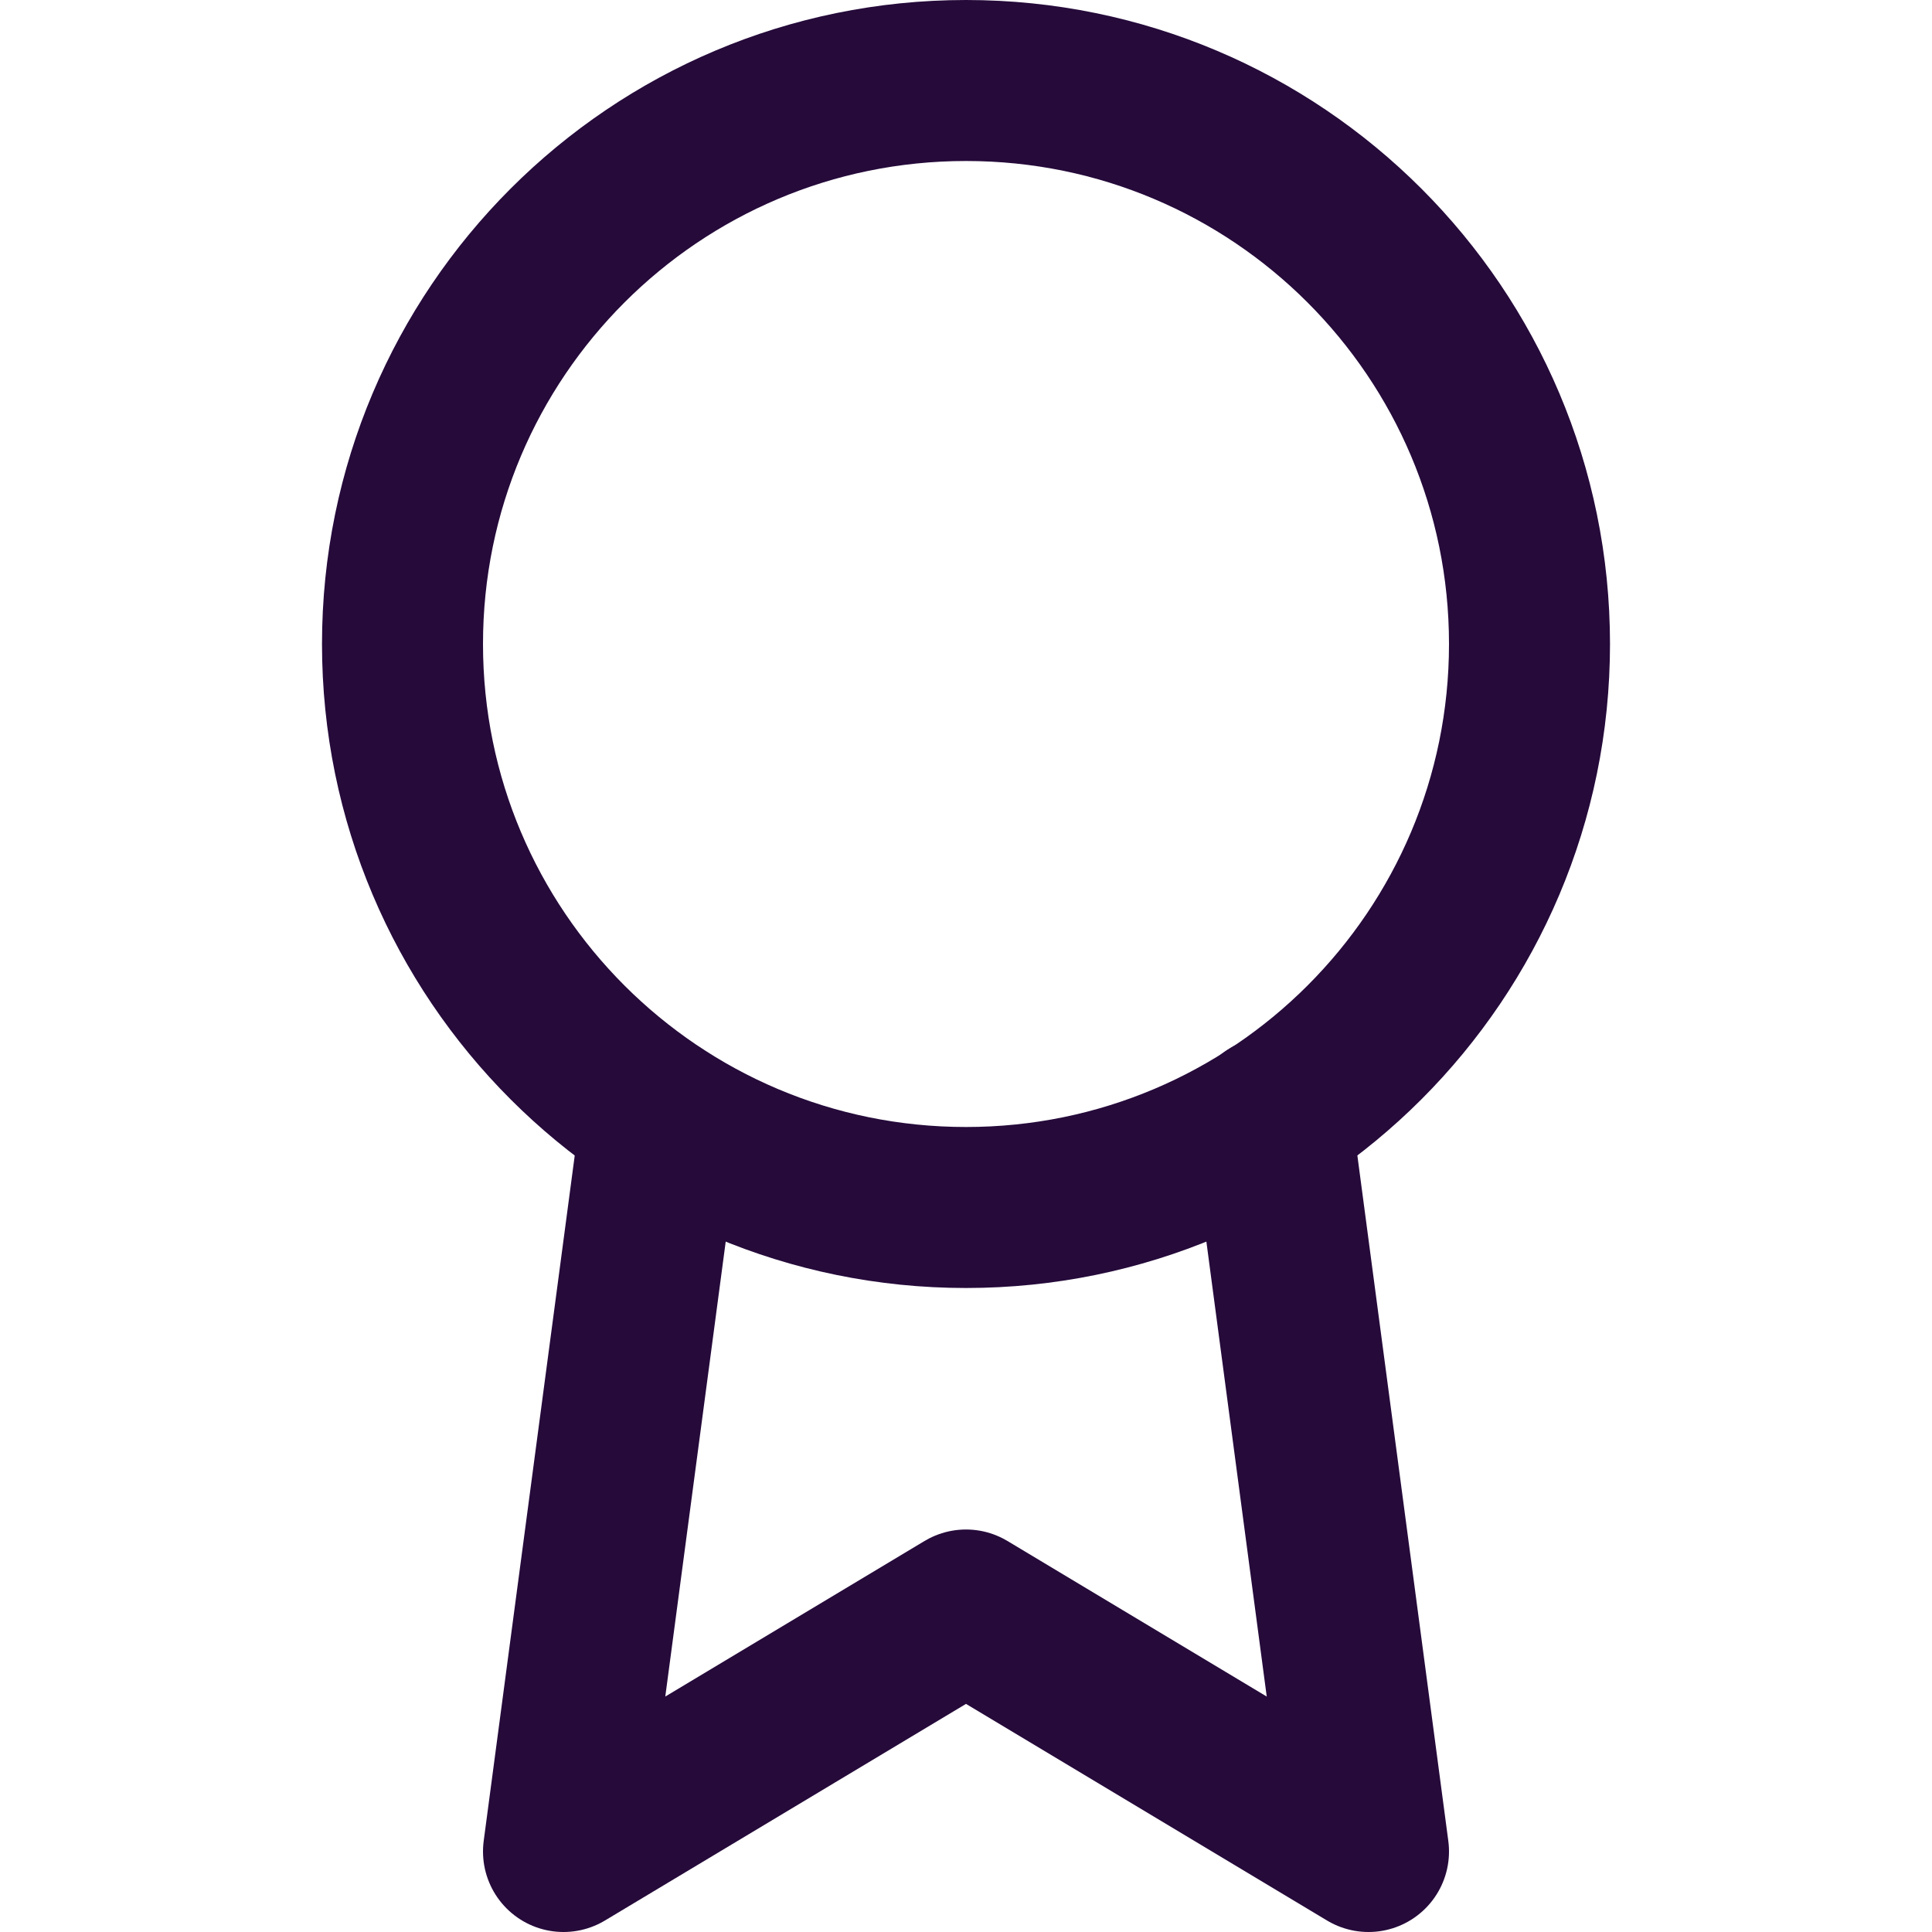
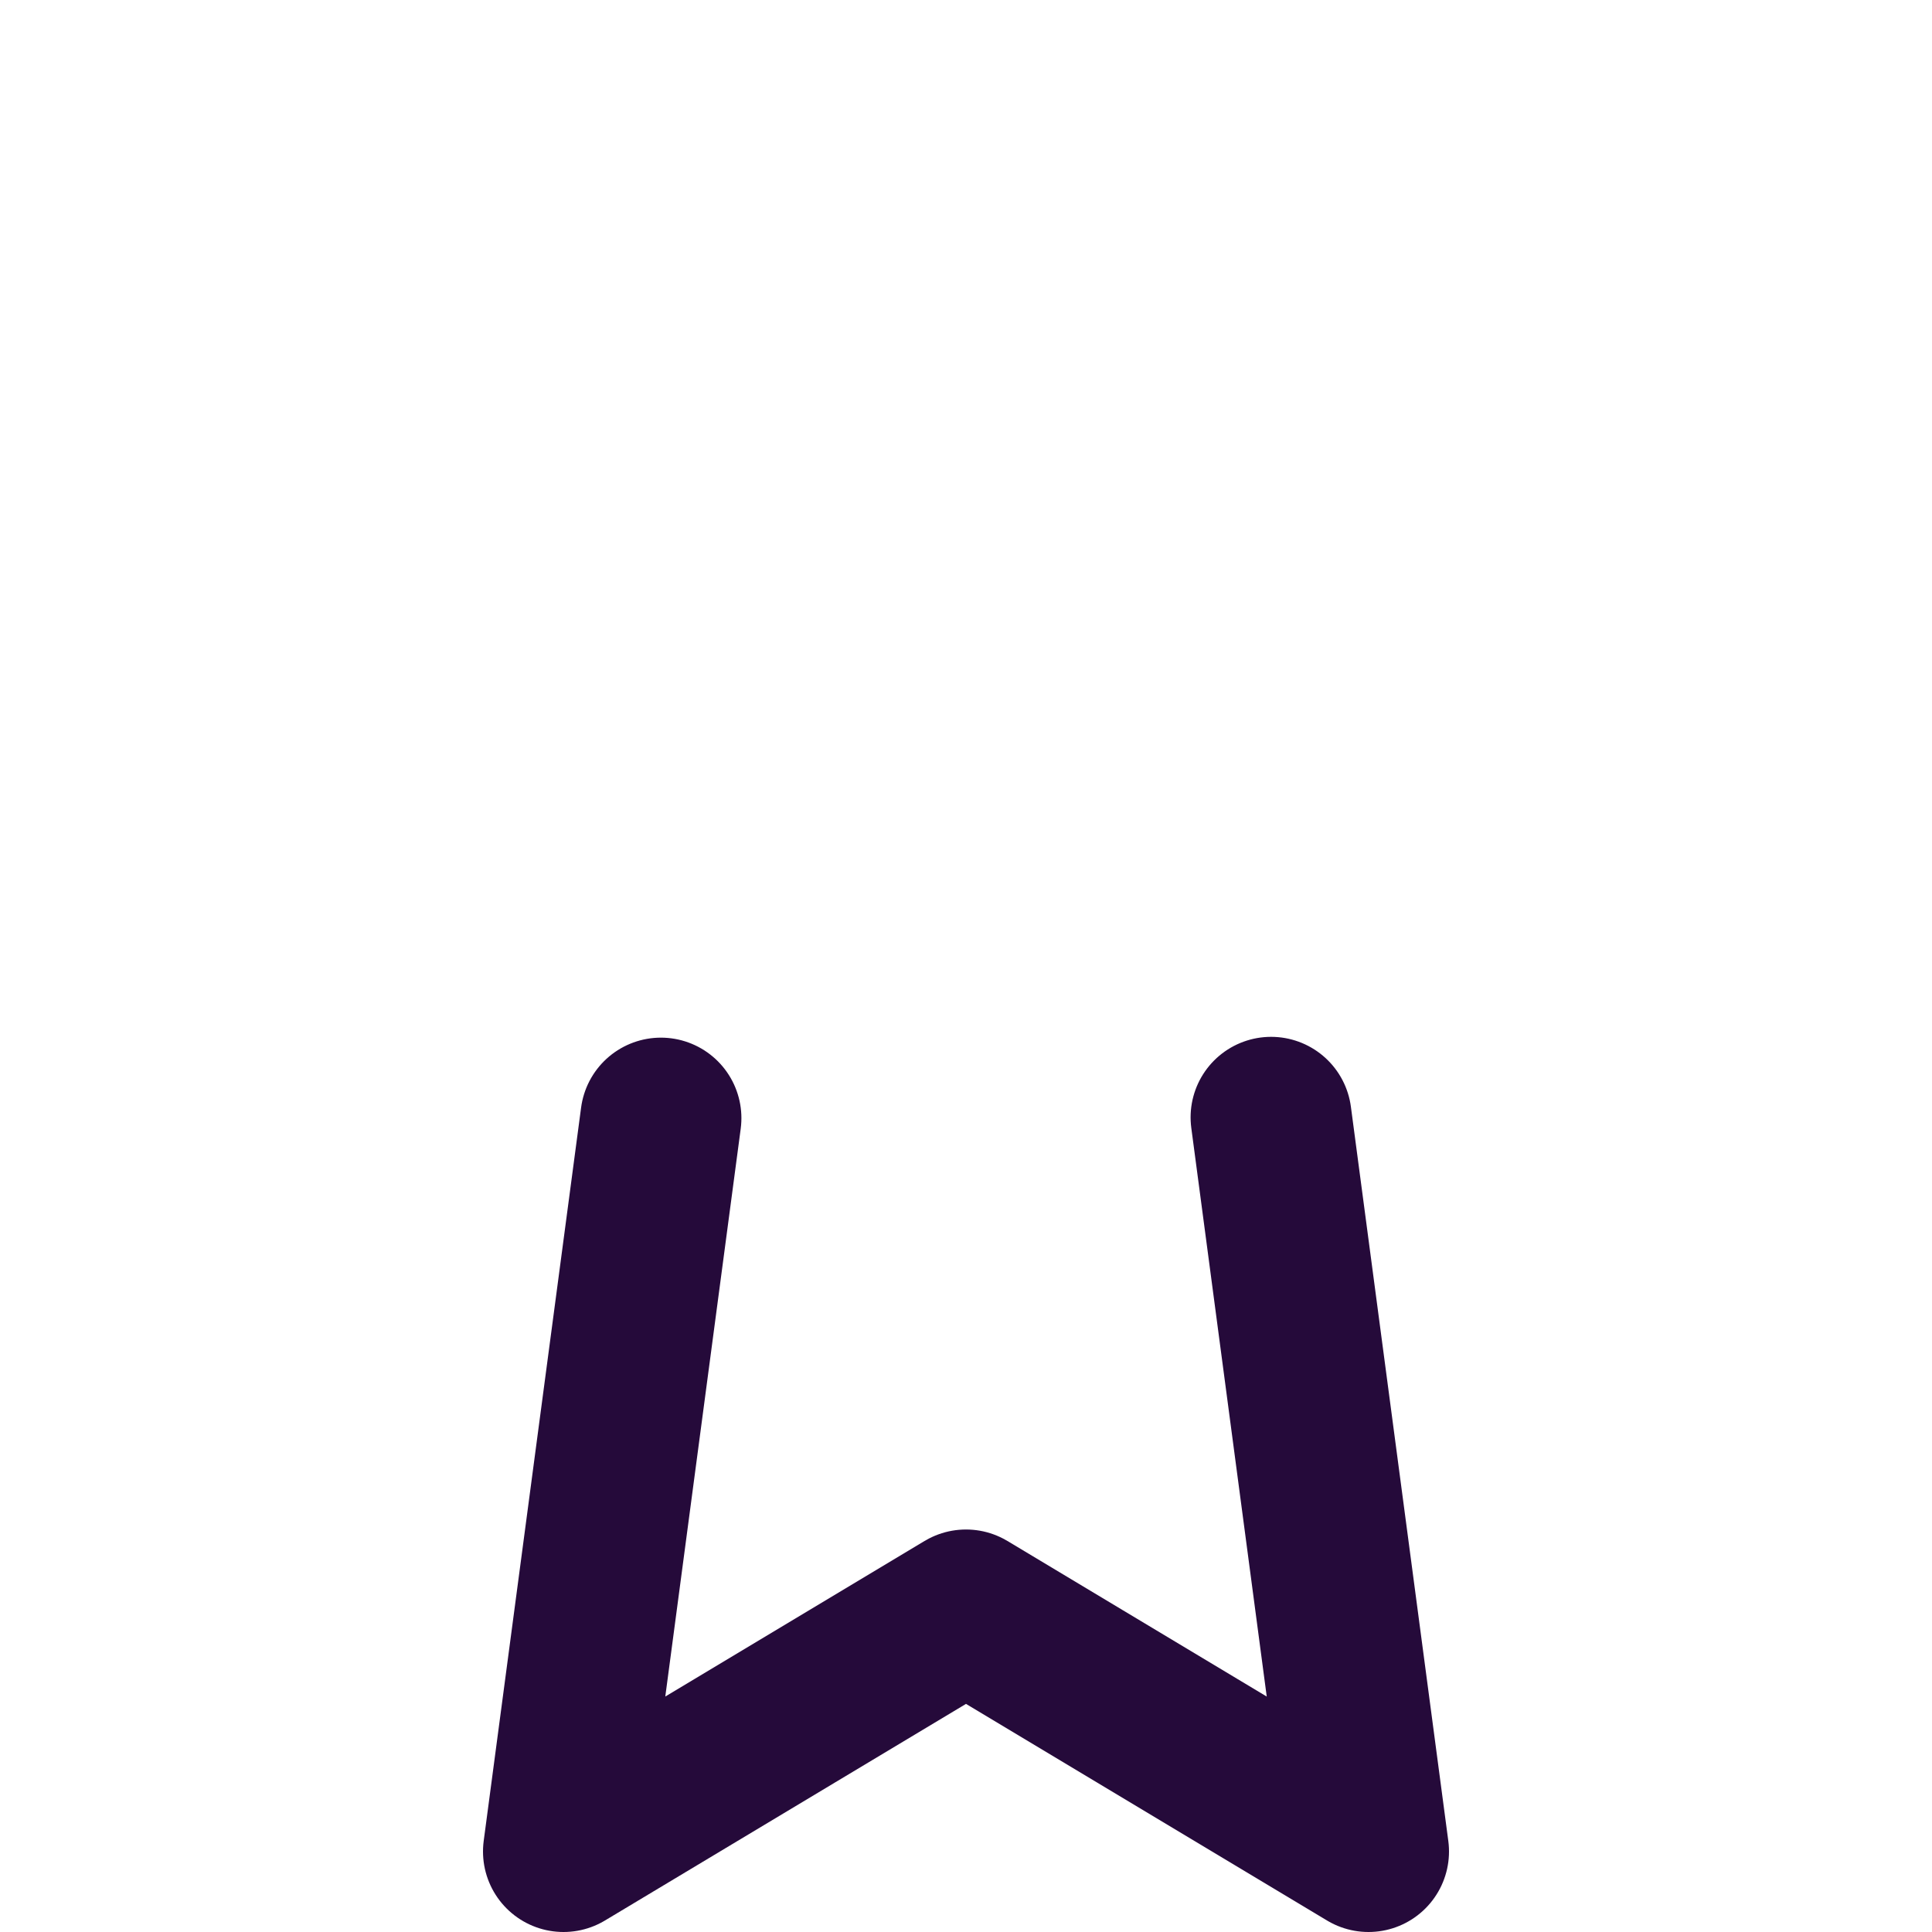
<svg xmlns="http://www.w3.org/2000/svg" width="24" height="24" viewBox="0 0 24 24" fill="none">
  <g id="award">
-     <path id="Vector" d="M12 15C15.866 15 19 11.866 19 8C19 4.134 15.866 1 12 1C8.134 1 5 4.134 5 8C5 11.866 8.134 15 12 15Z" stroke="#250A3A" stroke-width="2" stroke-linecap="round" stroke-linejoin="round" />
    <path id="Vector_2" d="M8.21 13.89L7 23L12 20L17 23L15.79 13.88" stroke="#250A3A" stroke-width="2" stroke-linecap="round" stroke-linejoin="round" />
  </g>
</svg>